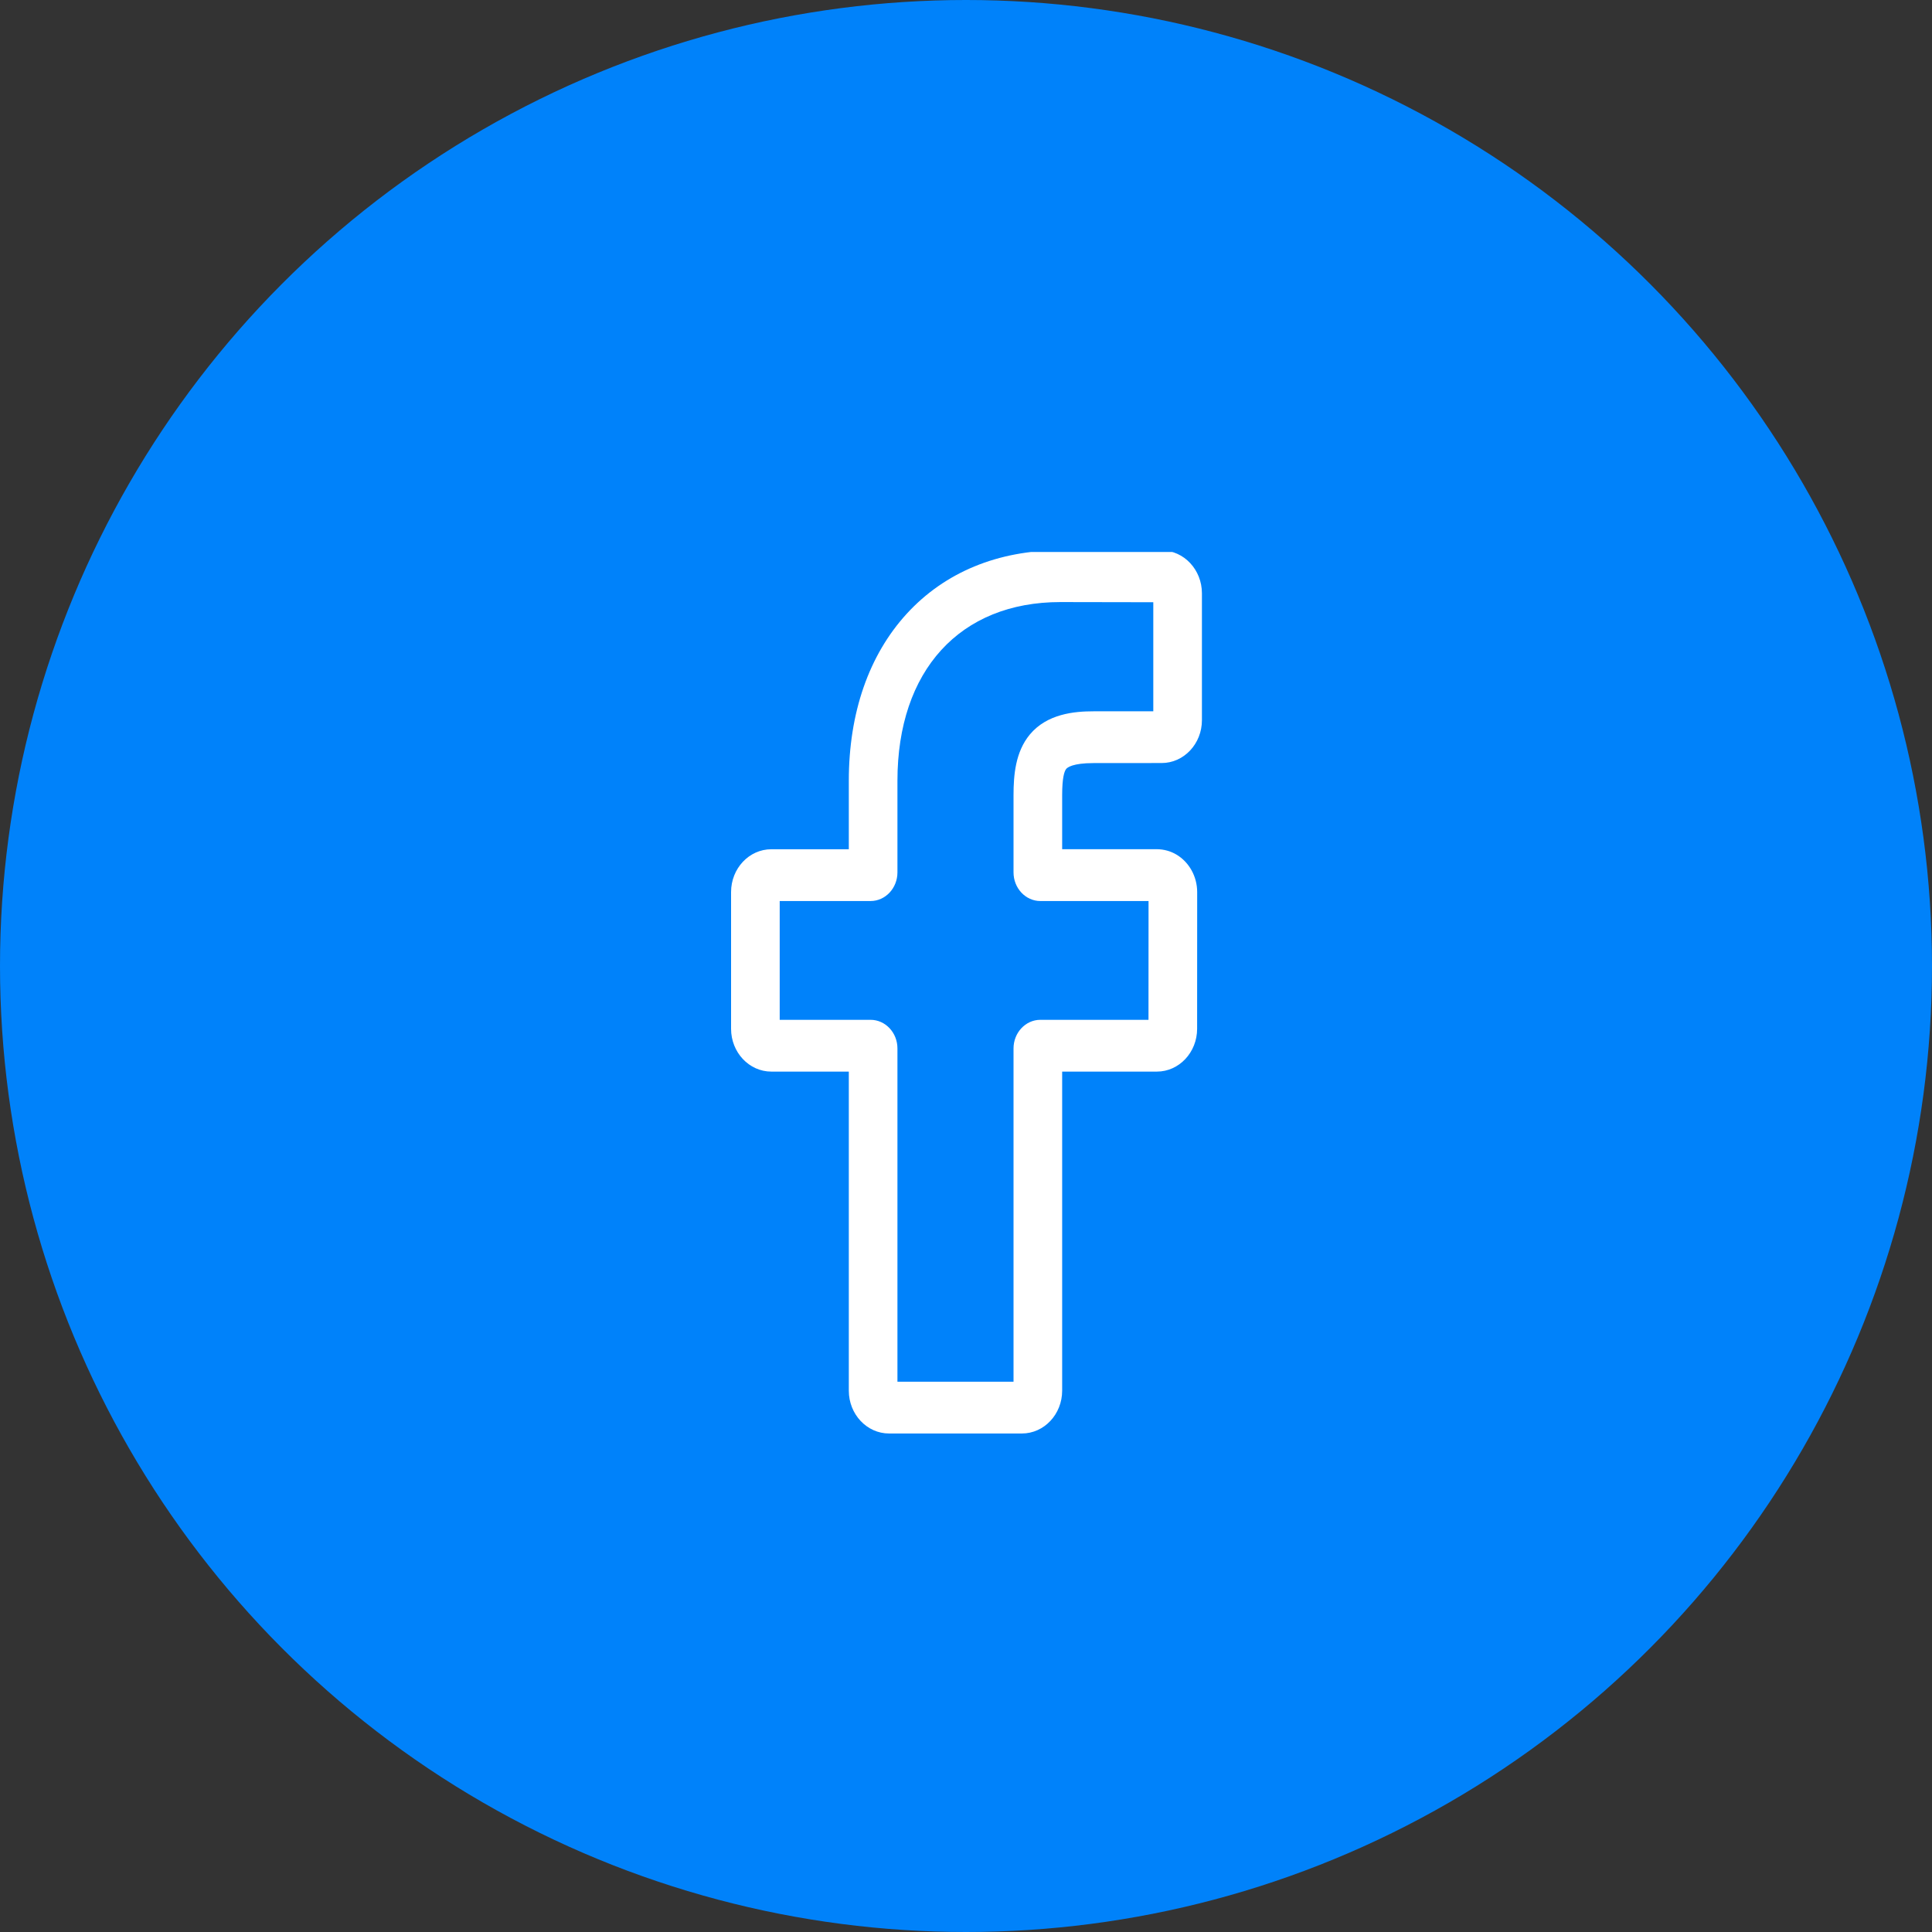
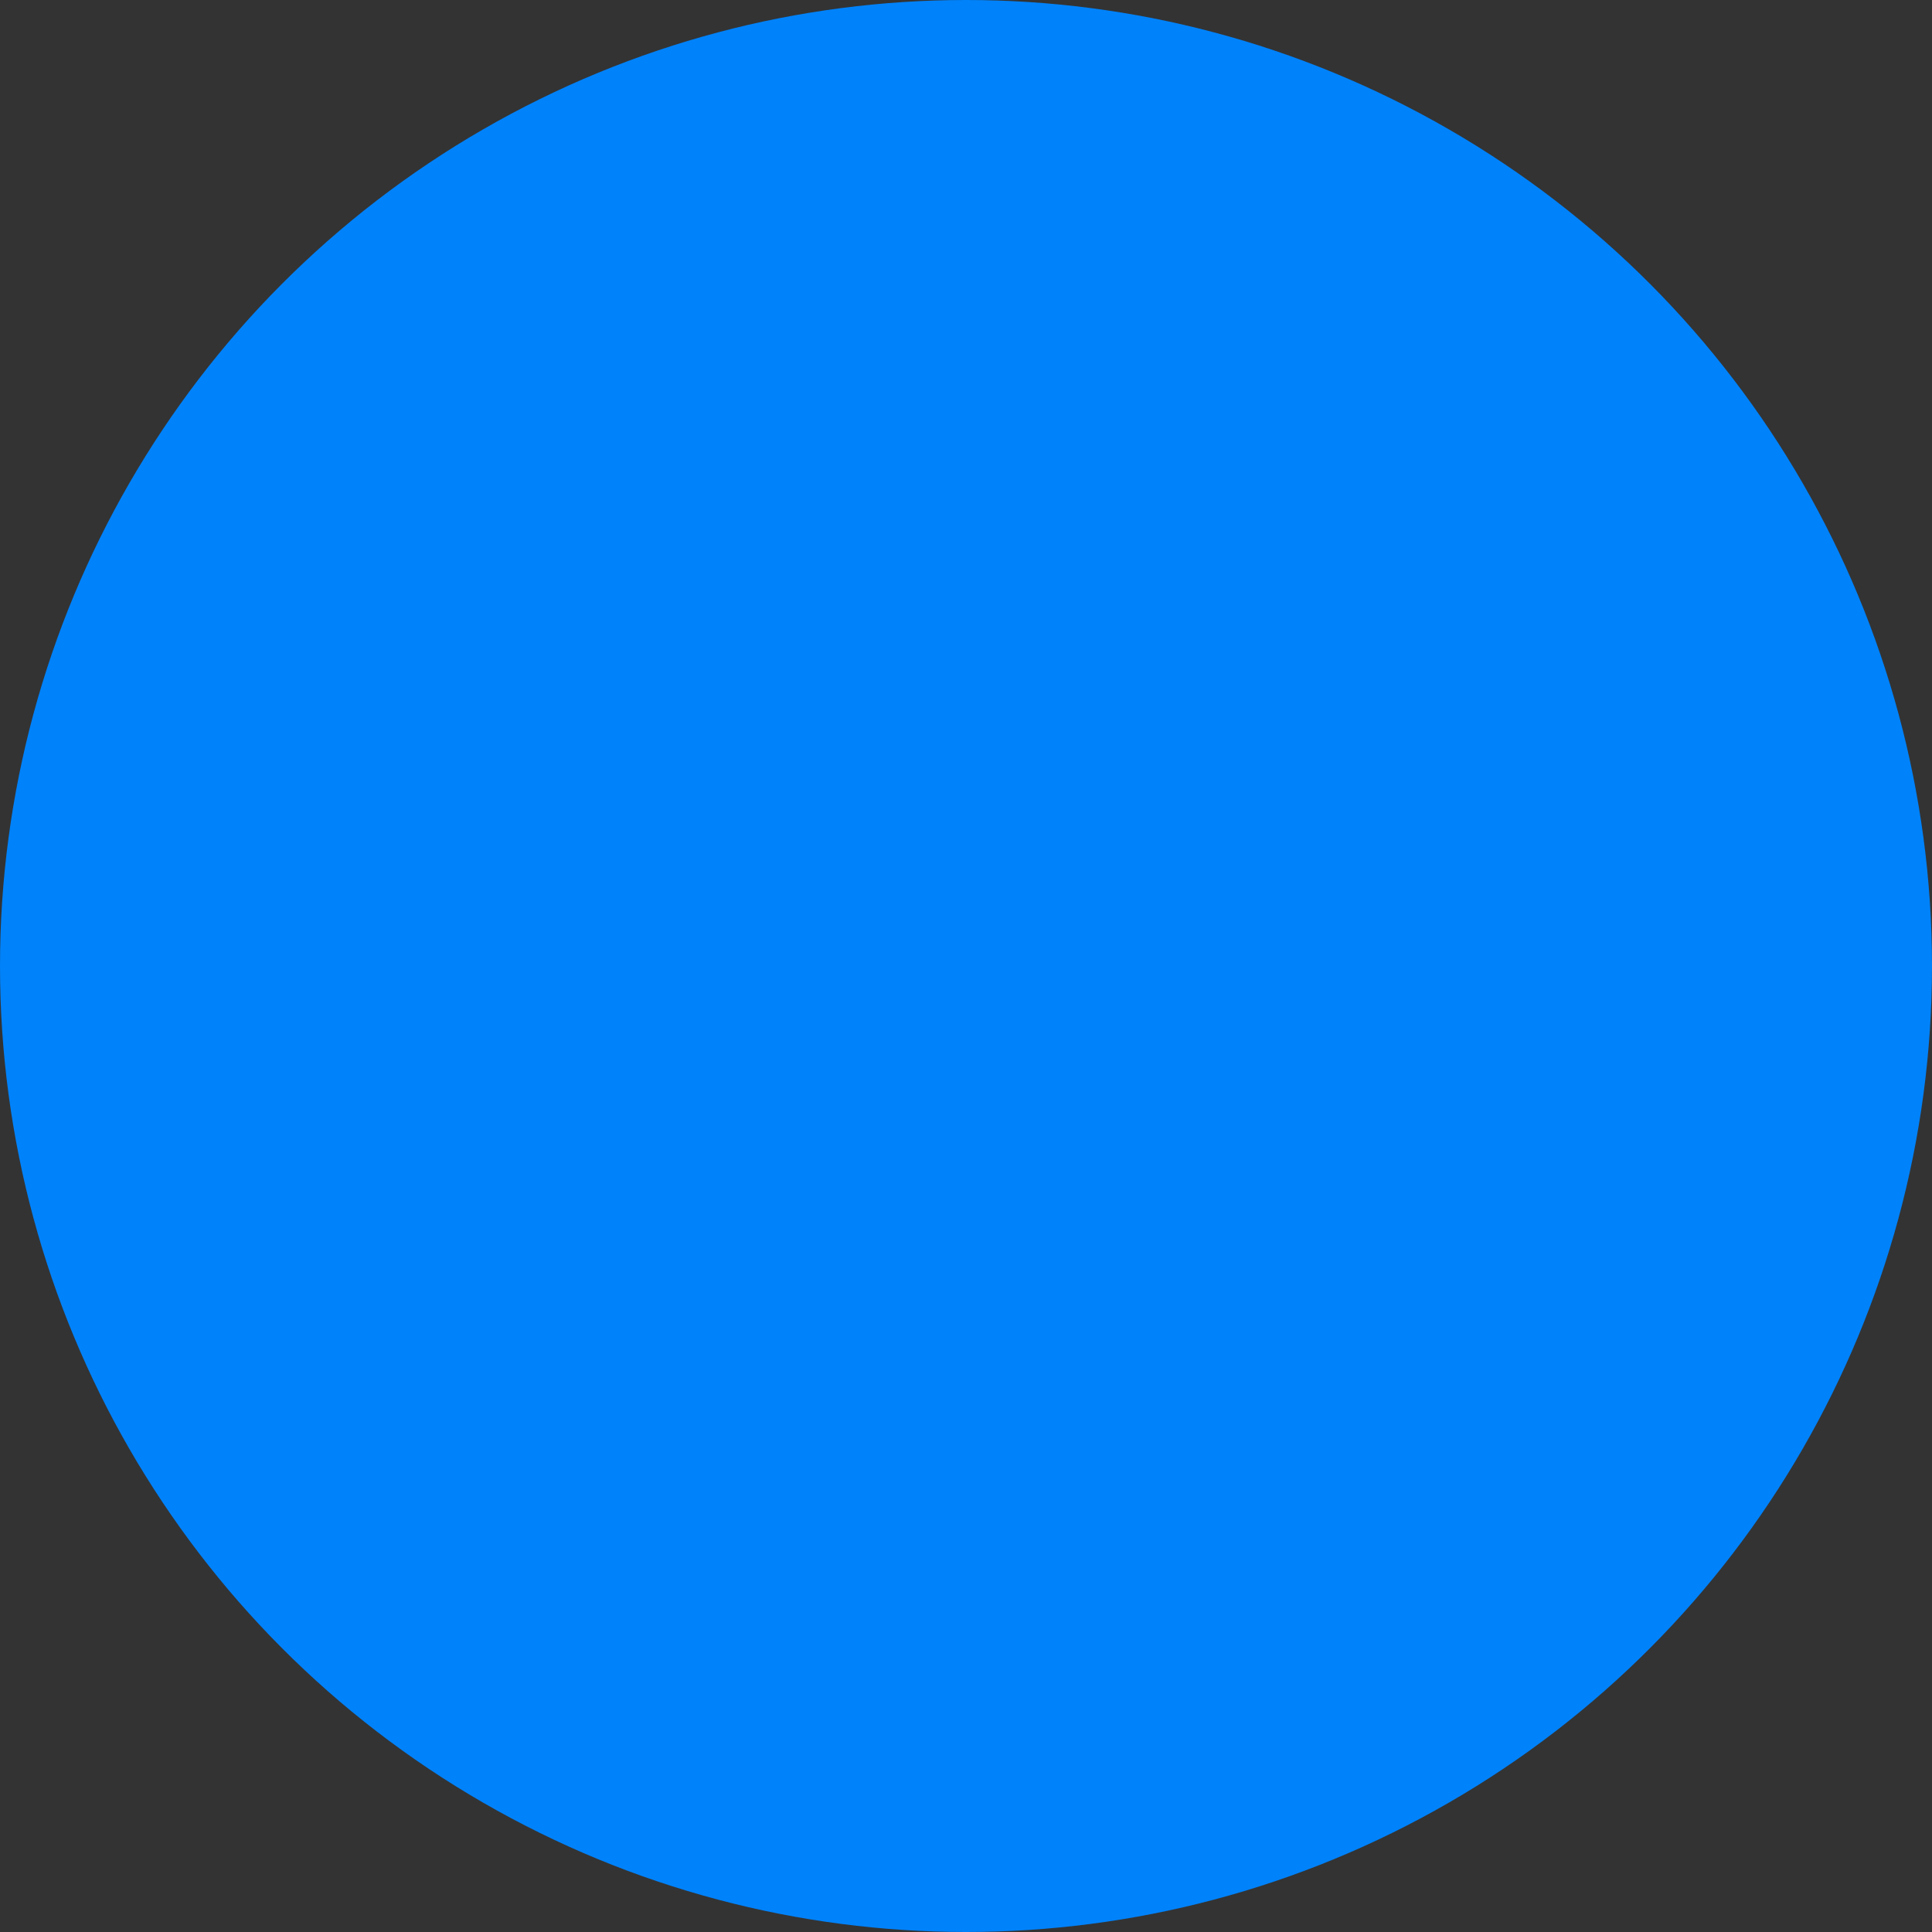
<svg xmlns="http://www.w3.org/2000/svg" width="35" height="35" viewBox="0 0 35 35" fill="none">
  <rect x="0" y="0" width="35" height="35" fill="#333333" stroke="none" />
  <circle cx="17.5" cy="17.5" r="17.5" fill="#0082FA" />
  <g clip-path="url(#clip0)">
-     <path d="M18.513 25.969H16.106C15.704 25.969 15.377 25.621 15.377 25.193V19.413H13.973C13.571 19.413 13.244 19.065 13.244 18.637V16.161C13.244 15.733 13.571 15.385 13.973 15.385H15.377V14.145C15.377 12.915 15.74 11.869 16.426 11.119C17.115 10.367 18.078 9.969 19.211 9.969L21.046 9.972C21.448 9.973 21.774 10.321 21.774 10.748V13.047C21.774 13.475 21.447 13.823 21.045 13.823L19.809 13.824C19.433 13.824 19.337 13.904 19.316 13.929C19.282 13.97 19.242 14.086 19.242 14.405V15.384H20.952C21.081 15.384 21.206 15.418 21.313 15.482C21.544 15.62 21.688 15.88 21.688 16.161L21.687 18.637C21.687 19.065 21.36 19.413 20.958 19.413H19.242V25.193C19.242 25.621 18.915 25.969 18.513 25.969ZM16.258 25.031H18.361V18.993C18.361 18.708 18.579 18.475 18.847 18.475H20.806L20.807 16.323H18.847C18.579 16.323 18.361 16.09 18.361 15.804V14.405C18.361 14.038 18.396 13.622 18.655 13.308C18.969 12.93 19.464 12.886 19.809 12.886L20.893 12.886V10.91L19.21 10.907C17.389 10.907 16.258 12.148 16.258 14.145V15.804C16.258 16.09 16.04 16.323 15.771 16.323H14.125V18.475H15.771C16.04 18.475 16.258 18.708 16.258 18.993V25.031ZM21.044 10.91H21.045H21.044Z" fill="white" />
-   </g>
+     </g>
  <defs>
    <clipPath id="clip0">
      <rect width="15" height="16" fill="white" transform="translate(10 10)" />
    </clipPath>
  </defs>
</svg>